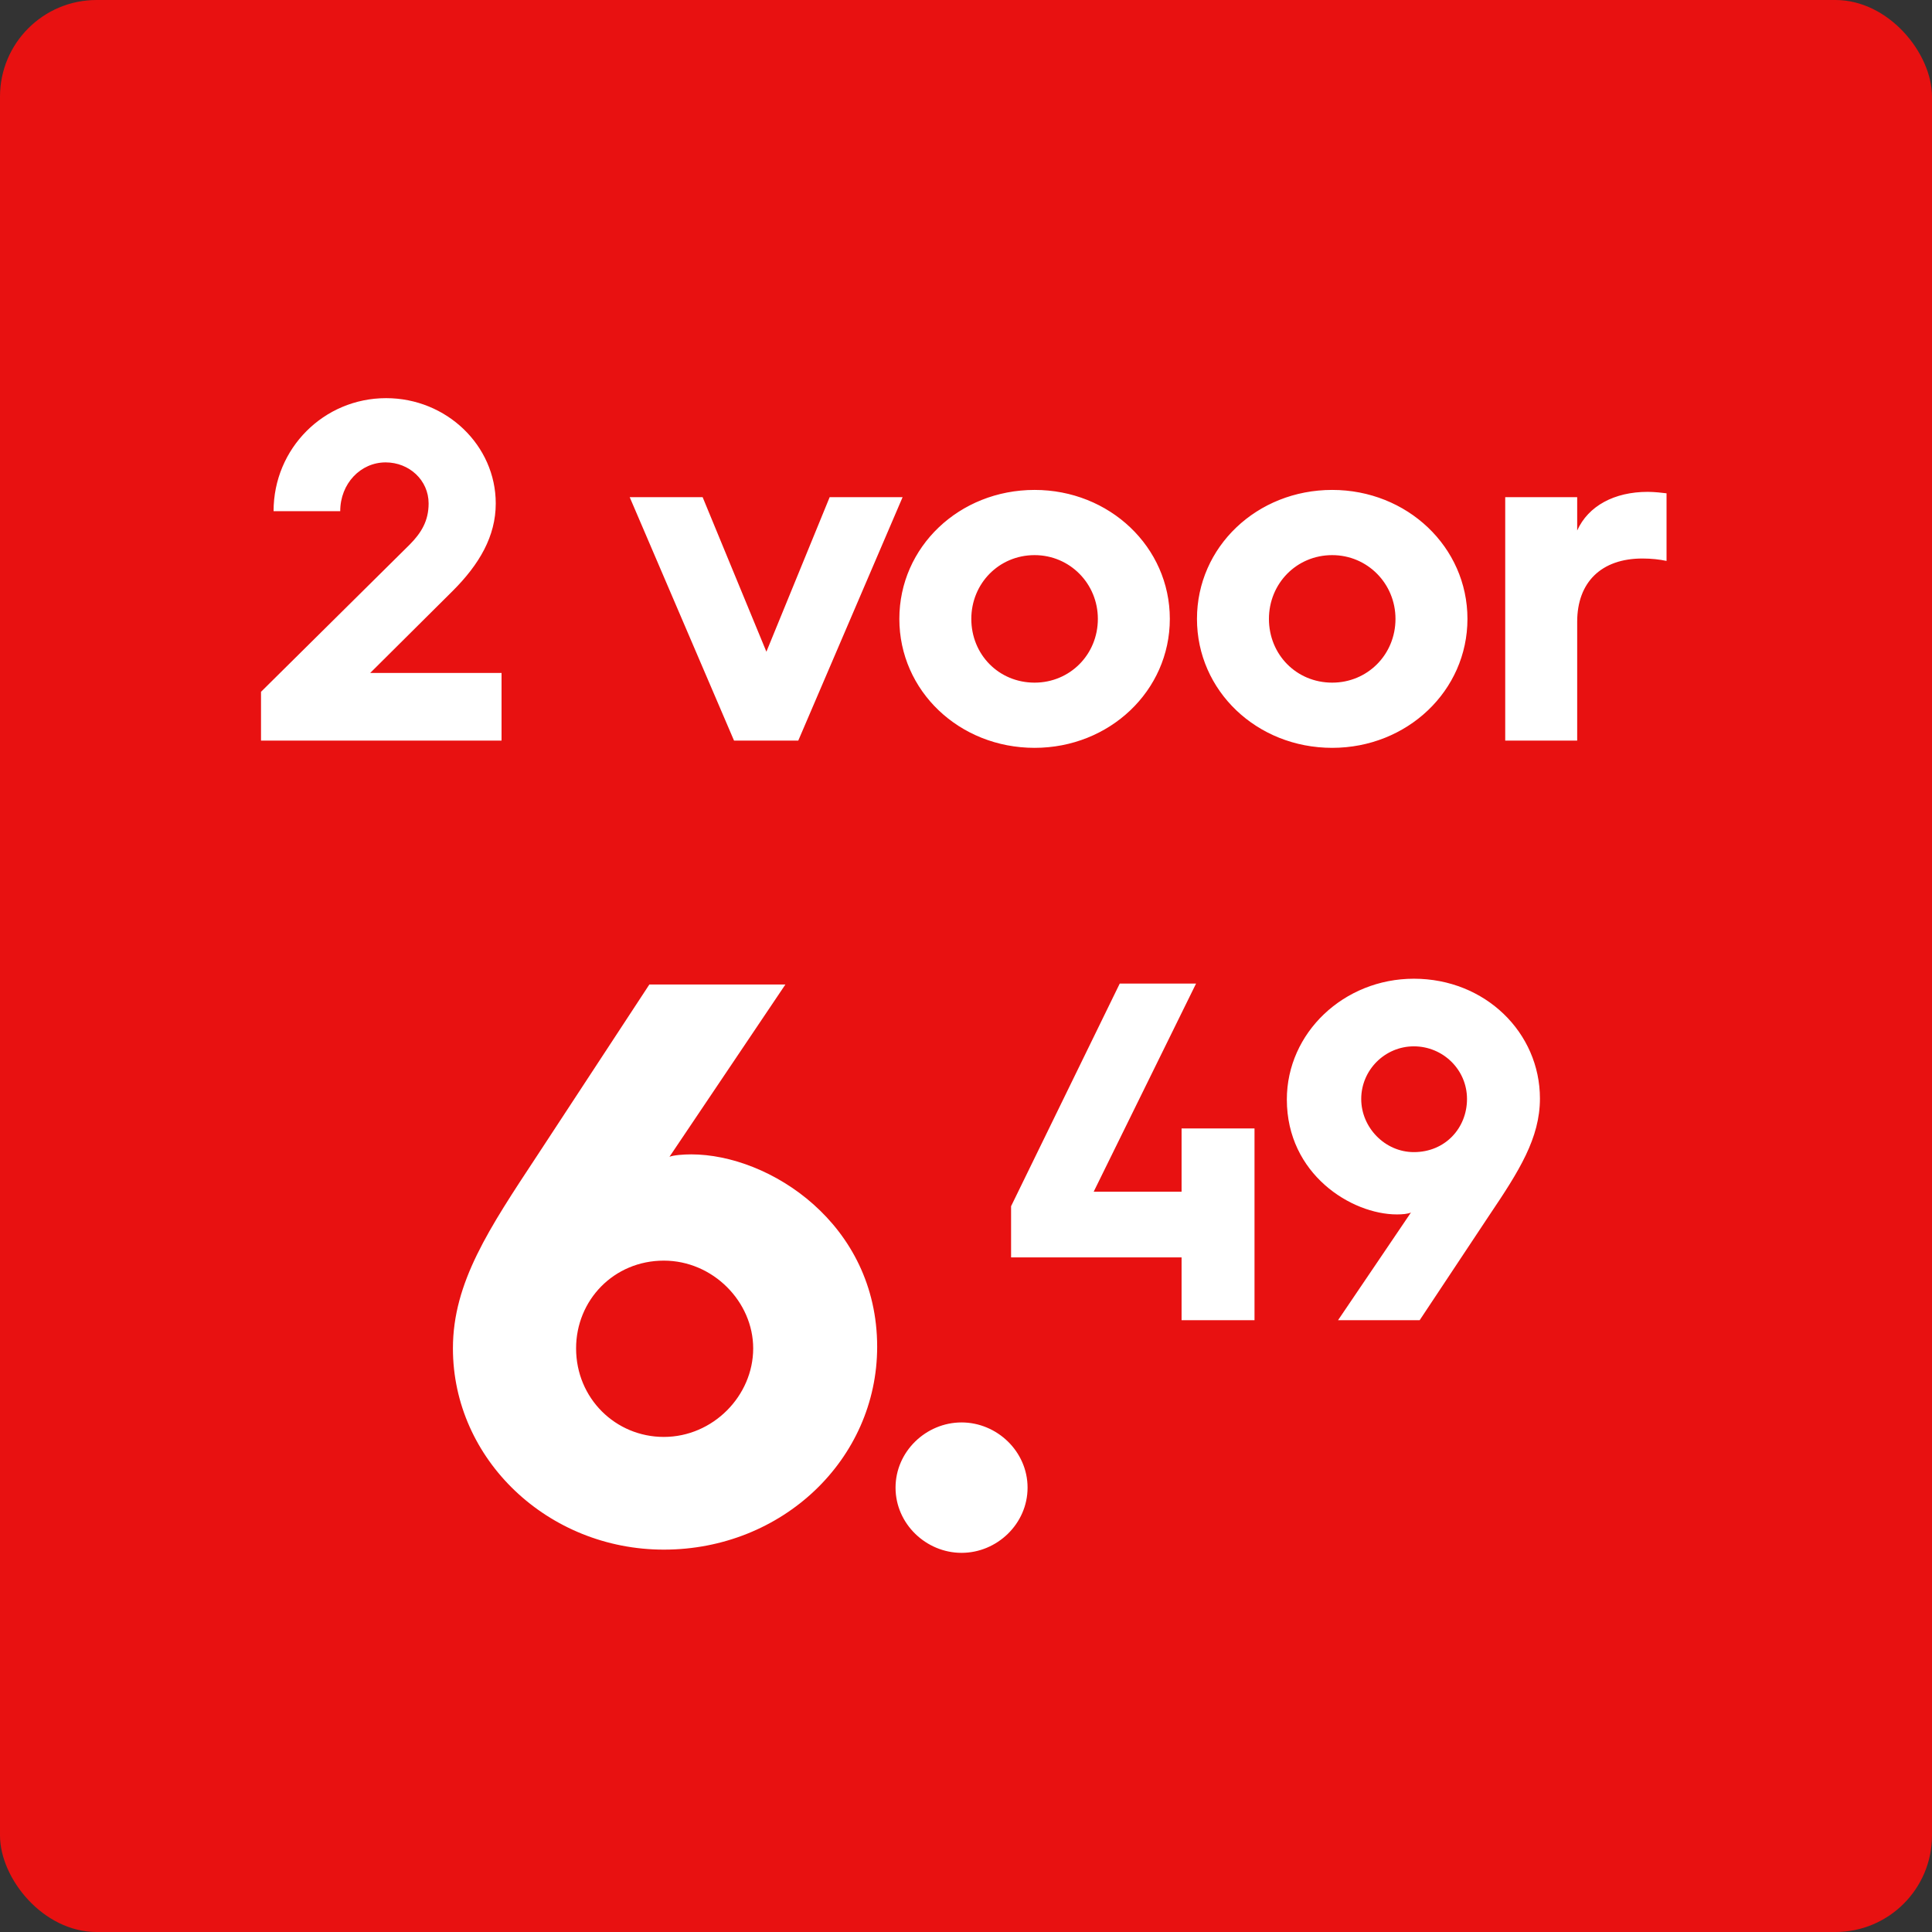
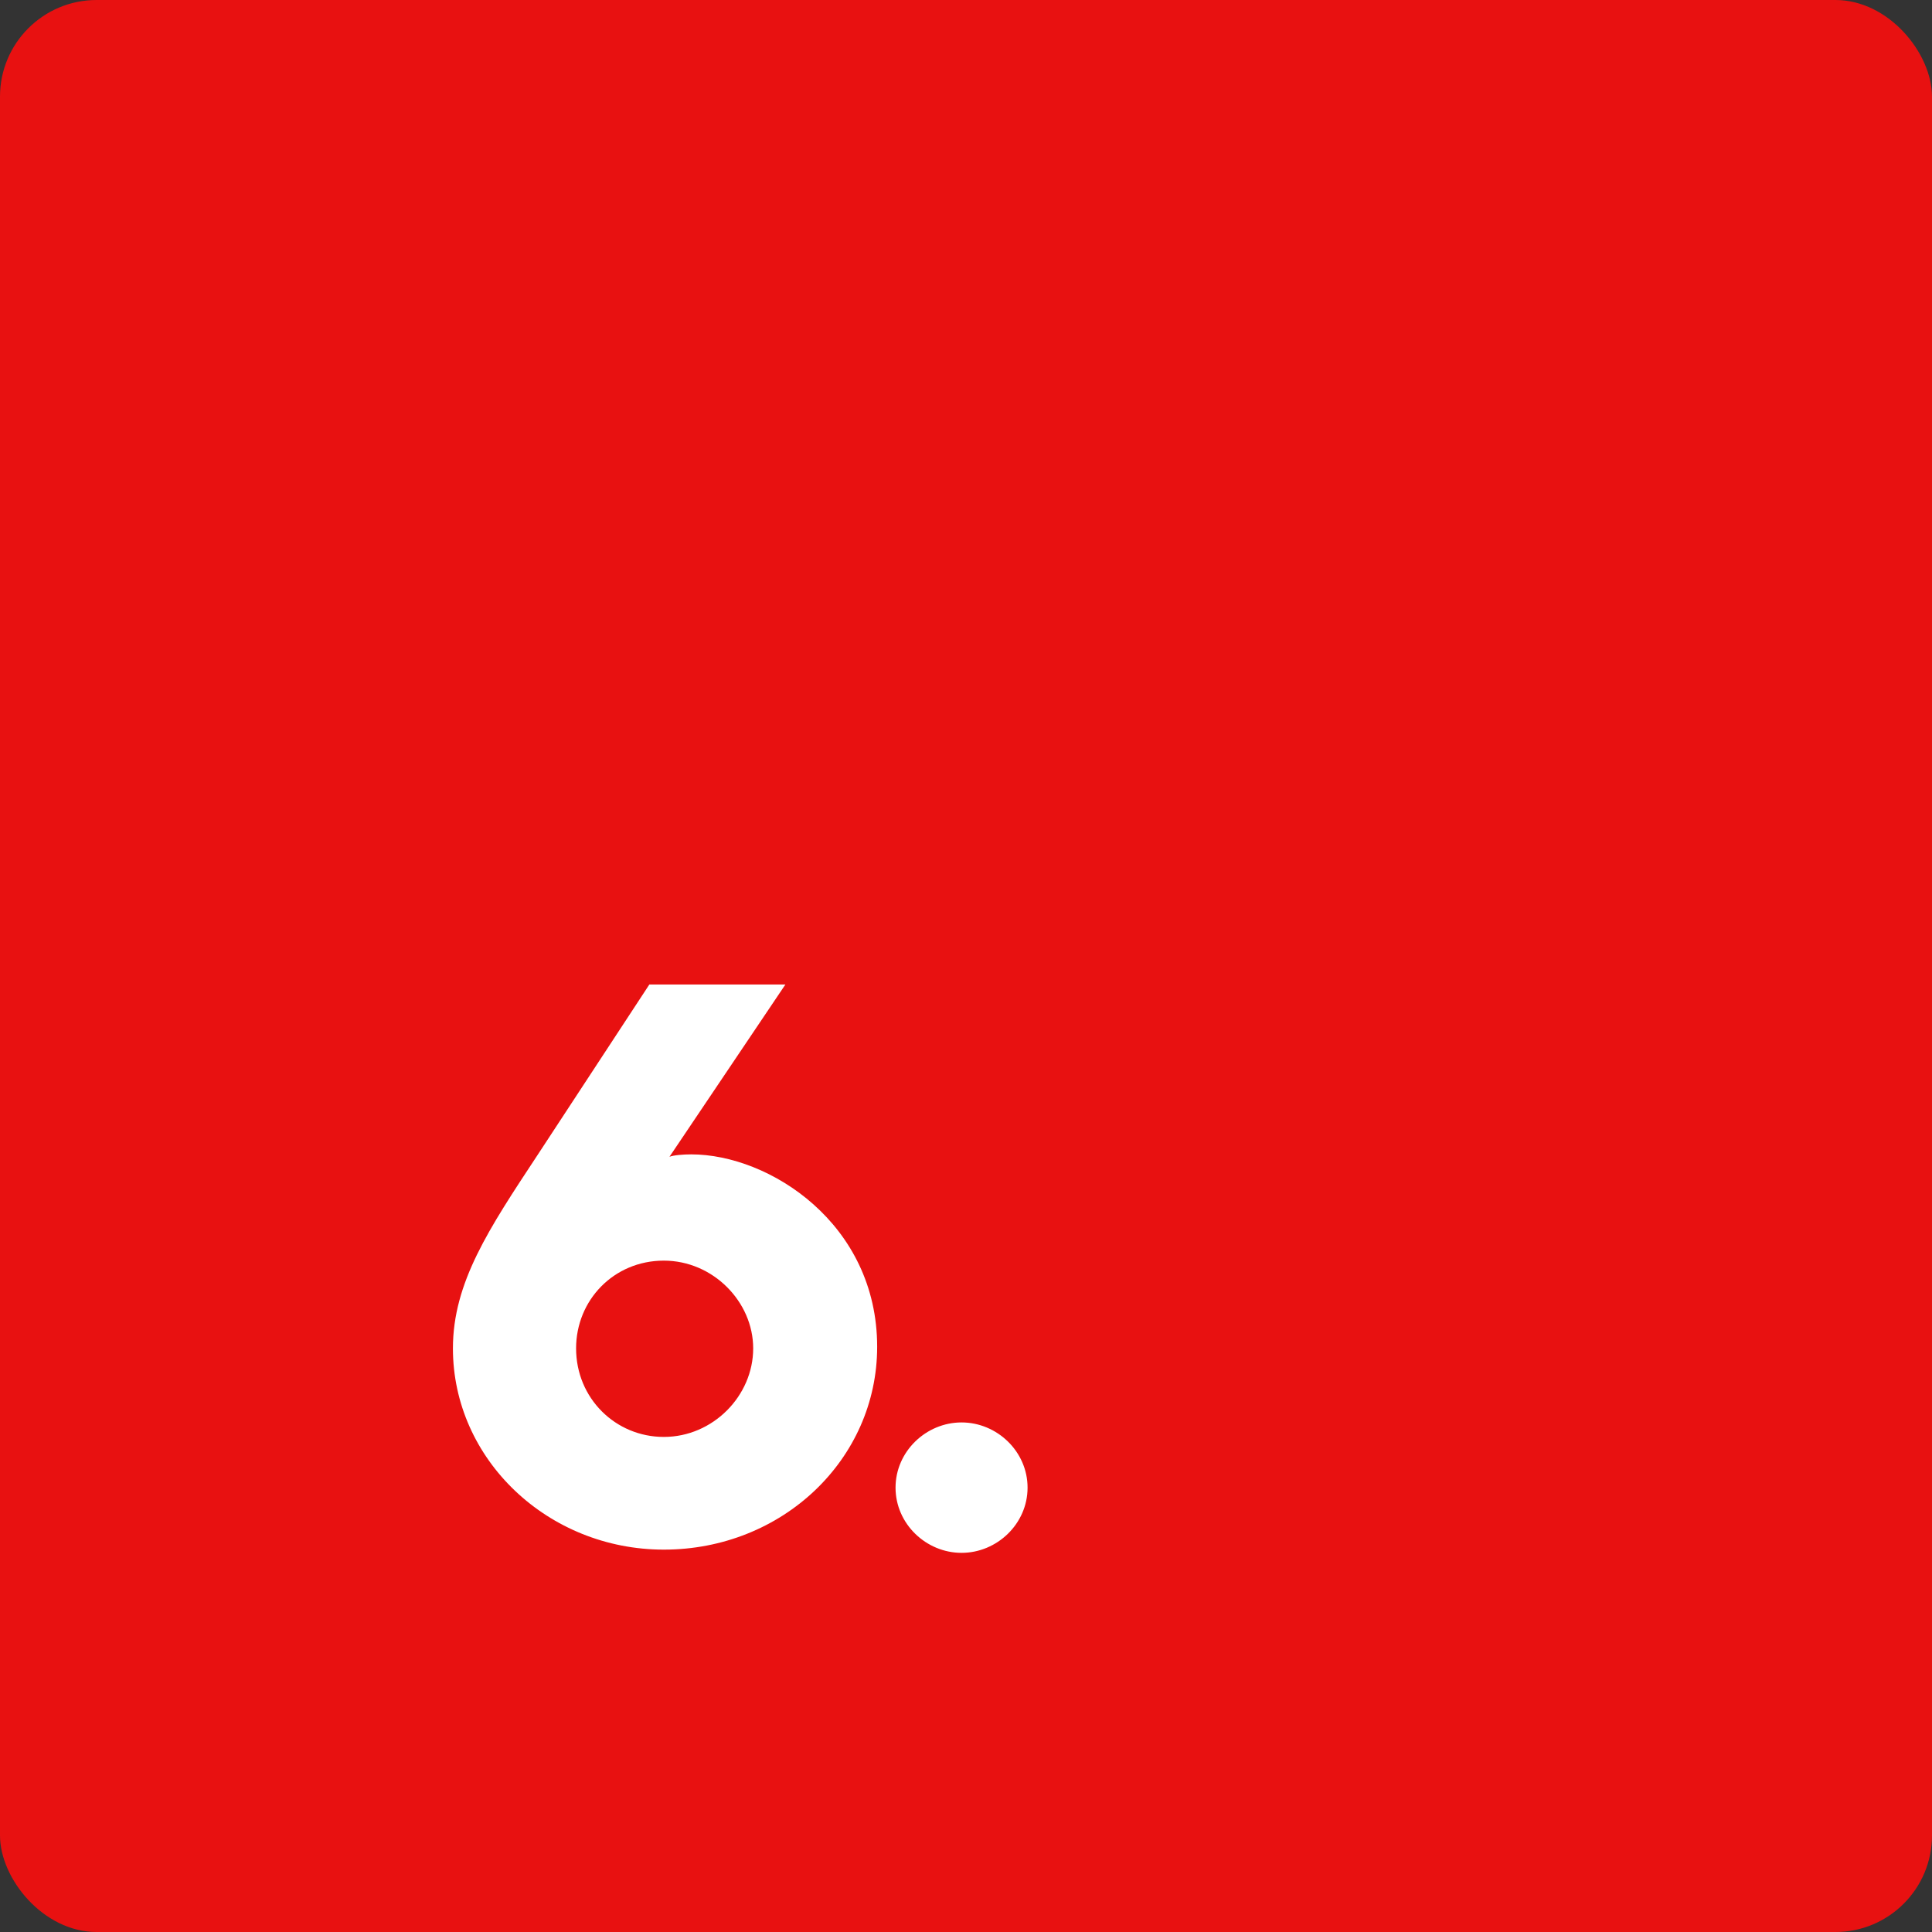
<svg xmlns="http://www.w3.org/2000/svg" width="60" height="60" viewBox="0 0 60 60" fill="none">
  <rect x="0" y="0" width="60" height="60" fill="#333333" stroke="none" />
  <rect width="60" height="60" rx="3" fill="#E81111" />
-   <path d="M8.106 23V21.485L12.711 16.925C13.086 16.55 13.311 16.175 13.311 15.635C13.311 14.915 12.711 14.36 11.976 14.36C11.196 14.36 10.566 15.02 10.566 15.875H8.496C8.496 13.925 10.056 12.365 11.991 12.365C13.866 12.365 15.396 13.835 15.396 15.635C15.396 16.655 14.886 17.525 14.061 18.35L11.496 20.9H15.576V23H8.106ZM22.796 23L19.556 15.44H21.821L23.801 20.24L25.766 15.44H28.031L24.791 23H22.796ZM27.93 19.22C27.93 16.985 29.79 15.215 32.13 15.215C34.455 15.215 36.33 16.985 36.33 19.22C36.33 21.455 34.455 23.225 32.13 23.225C29.79 23.225 27.93 21.455 27.93 19.22ZM30.165 19.22C30.165 20.33 31.02 21.2 32.13 21.2C33.225 21.2 34.095 20.33 34.095 19.22C34.095 18.125 33.225 17.24 32.13 17.24C31.02 17.24 30.165 18.125 30.165 19.22ZM37.173 19.22C37.173 16.985 39.033 15.215 41.373 15.215C43.698 15.215 45.573 16.985 45.573 19.22C45.573 21.455 43.698 23.225 41.373 23.225C39.033 23.225 37.173 21.455 37.173 19.22ZM39.408 19.22C39.408 20.33 40.263 21.2 41.373 21.2C42.468 21.2 43.338 20.33 43.338 19.22C43.338 18.125 42.468 17.24 41.373 17.24C40.263 17.24 39.408 18.125 39.408 19.22ZM46.746 23V15.44H48.981V16.475C49.326 15.71 50.136 15.275 51.171 15.275C51.381 15.275 51.636 15.305 51.756 15.32V17.42C51.546 17.375 51.291 17.345 51.006 17.345C49.731 17.345 48.981 18.08 48.981 19.31V23H46.746Z" fill="white" />
  <path d="M14.066 41.875C14.066 39.825 15.191 38.15 16.691 35.875L20.166 30.575H24.391L20.791 35.925C20.916 35.875 21.216 35.85 21.466 35.85C23.891 35.85 27.241 38 27.241 41.825C27.241 45.325 24.291 48.125 20.616 48.125C17.016 48.125 14.066 45.325 14.066 41.875ZM17.891 41.875C17.891 43.425 19.116 44.625 20.616 44.625C22.141 44.625 23.391 43.35 23.391 41.875C23.391 40.425 22.141 39.15 20.616 39.15C19.066 39.15 17.891 40.375 17.891 41.875ZM27.812 46.2C27.812 45.075 28.762 44.175 29.862 44.175C30.962 44.175 31.912 45.075 31.912 46.2C31.912 47.325 30.962 48.225 29.862 48.225C28.762 48.225 27.812 47.325 27.812 46.2Z" fill="white" />
-   <path d="M31.4 39.05V37.46L34.775 30.545H37.145L33.965 37.01H36.695V35.045H38.96V41H36.695V39.05H31.4ZM41.554 41L43.819 37.655C43.729 37.7 43.549 37.715 43.384 37.715C41.974 37.715 39.964 36.47 39.964 34.145C39.964 32.075 41.734 30.395 43.909 30.395C46.129 30.395 47.824 32.075 47.824 34.115C47.824 35.345 47.179 36.365 46.249 37.745L44.089 41H41.554ZM43.909 35.78C44.884 35.78 45.559 35.03 45.559 34.13C45.559 33.215 44.809 32.495 43.909 32.495C43.009 32.495 42.274 33.23 42.274 34.13C42.274 35.015 43.009 35.78 43.909 35.78Z" fill="white" />
</svg>